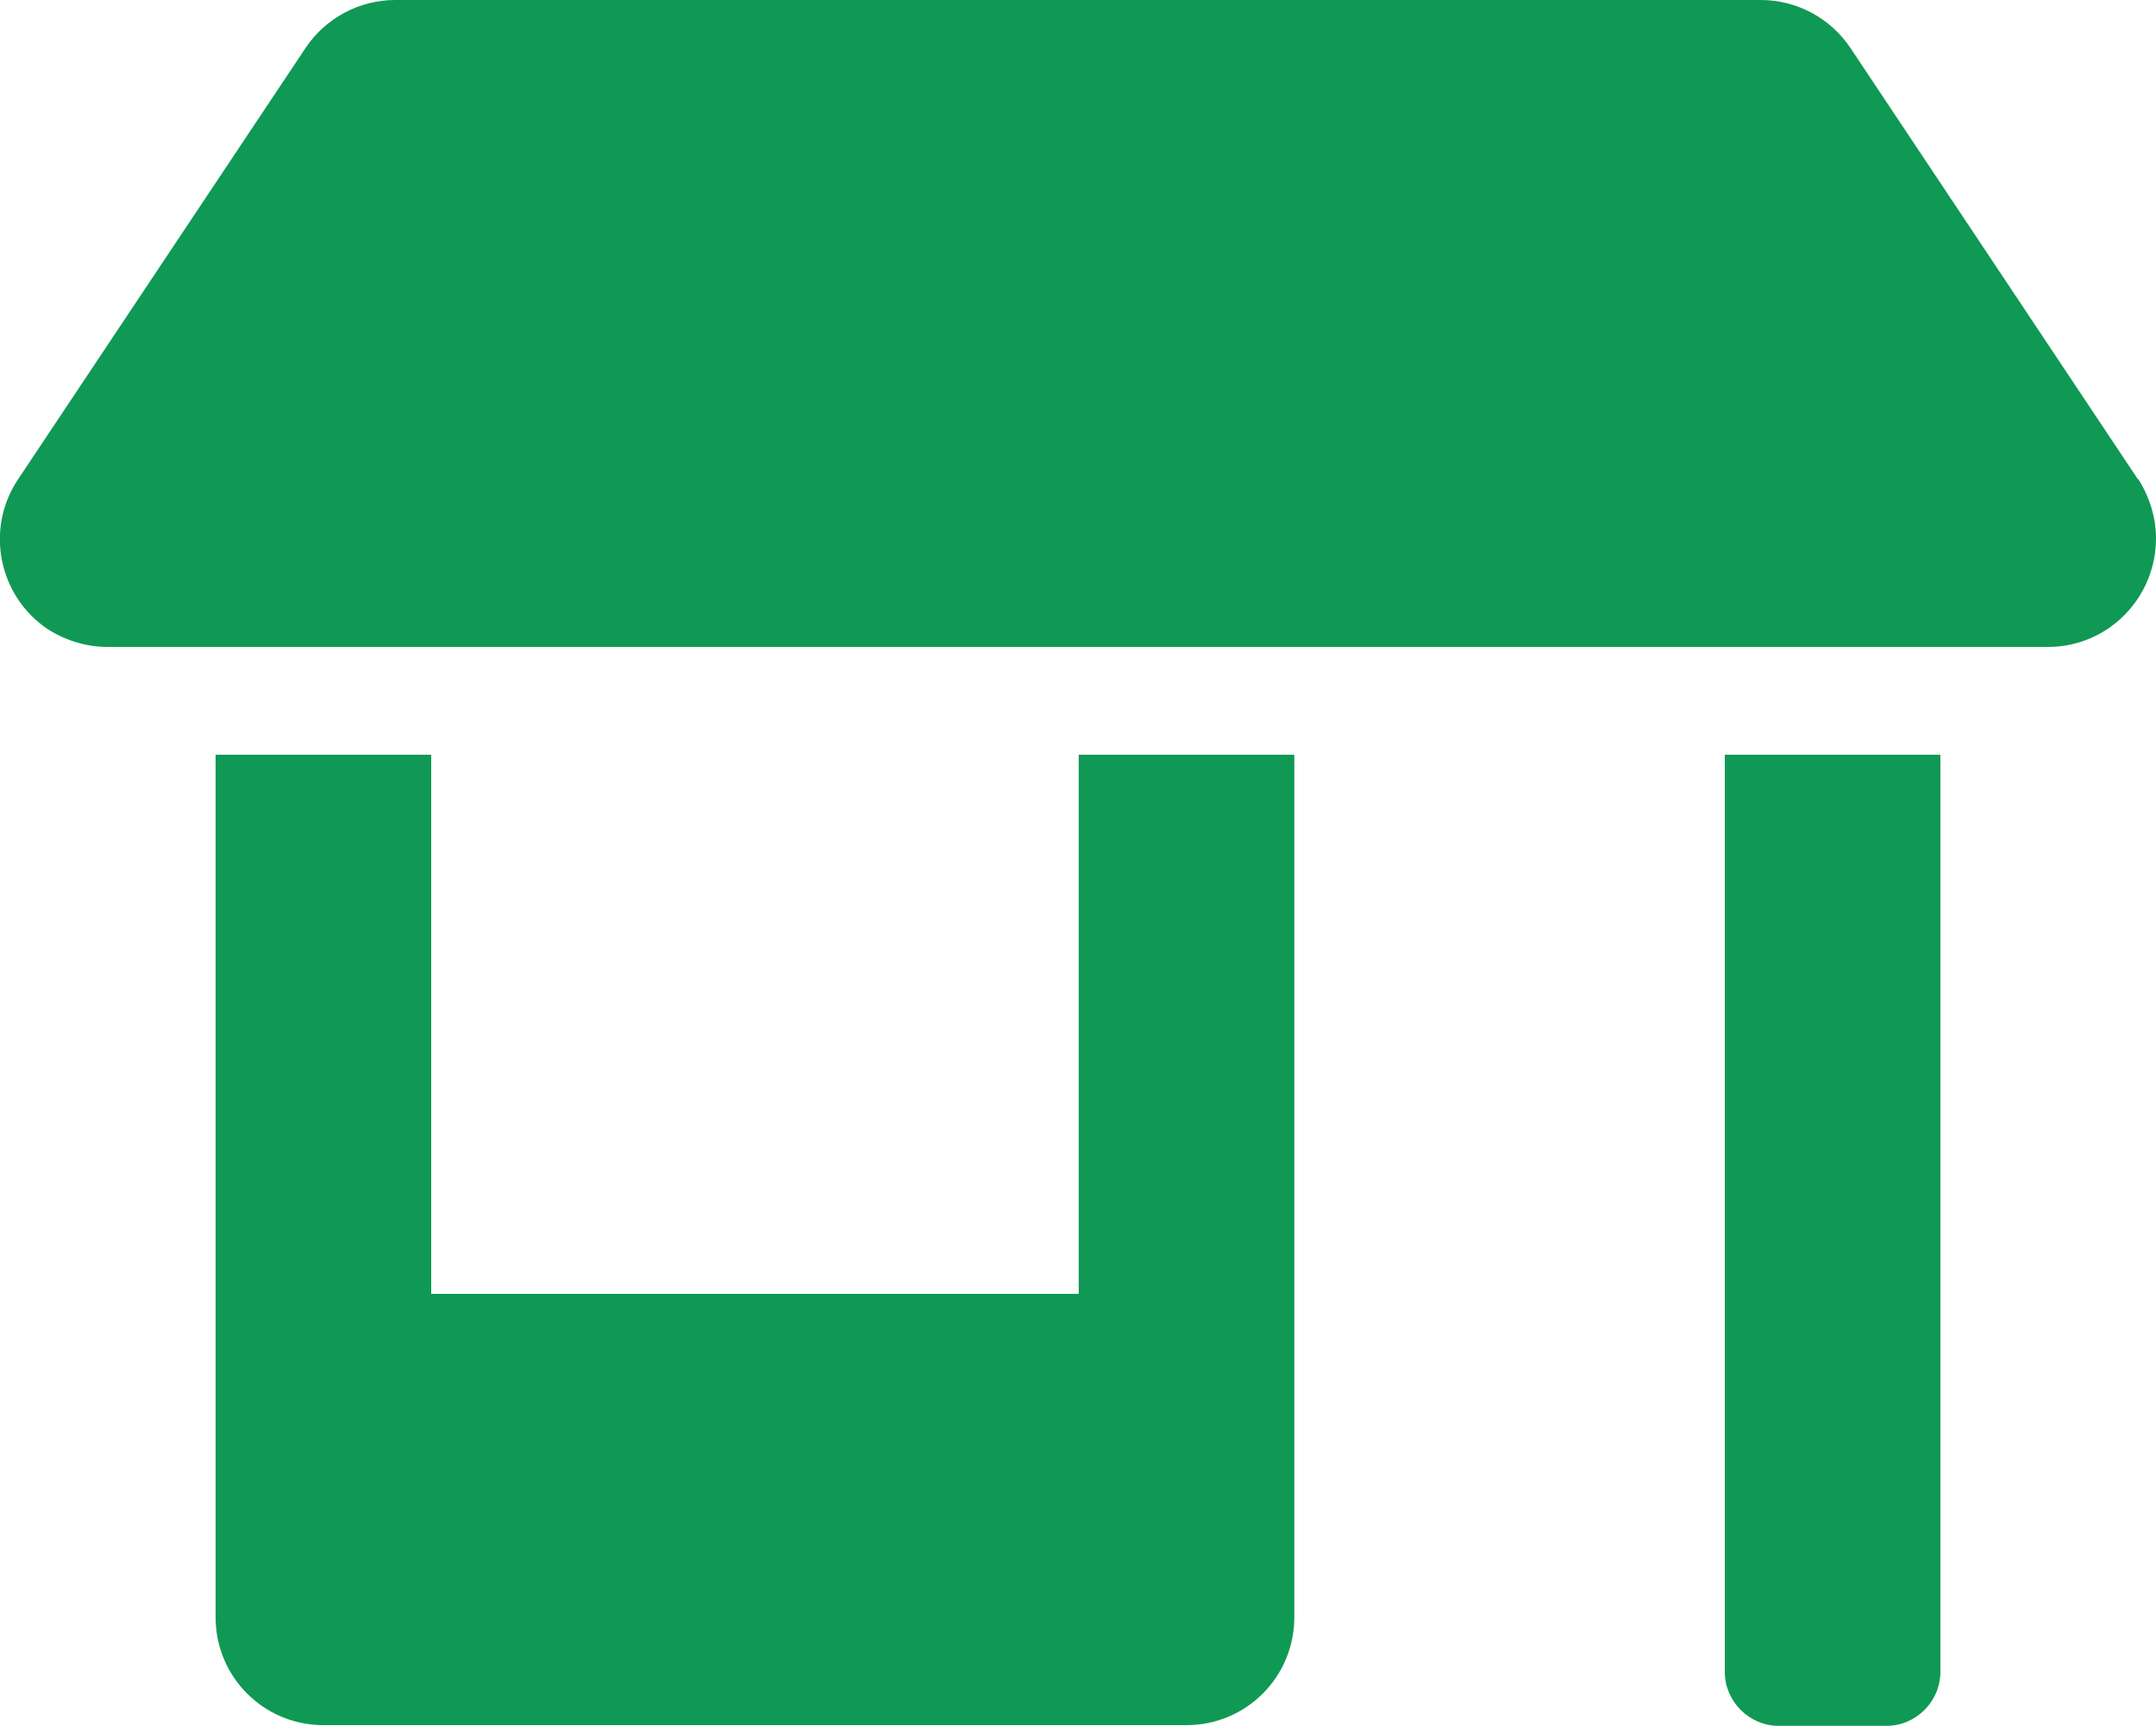
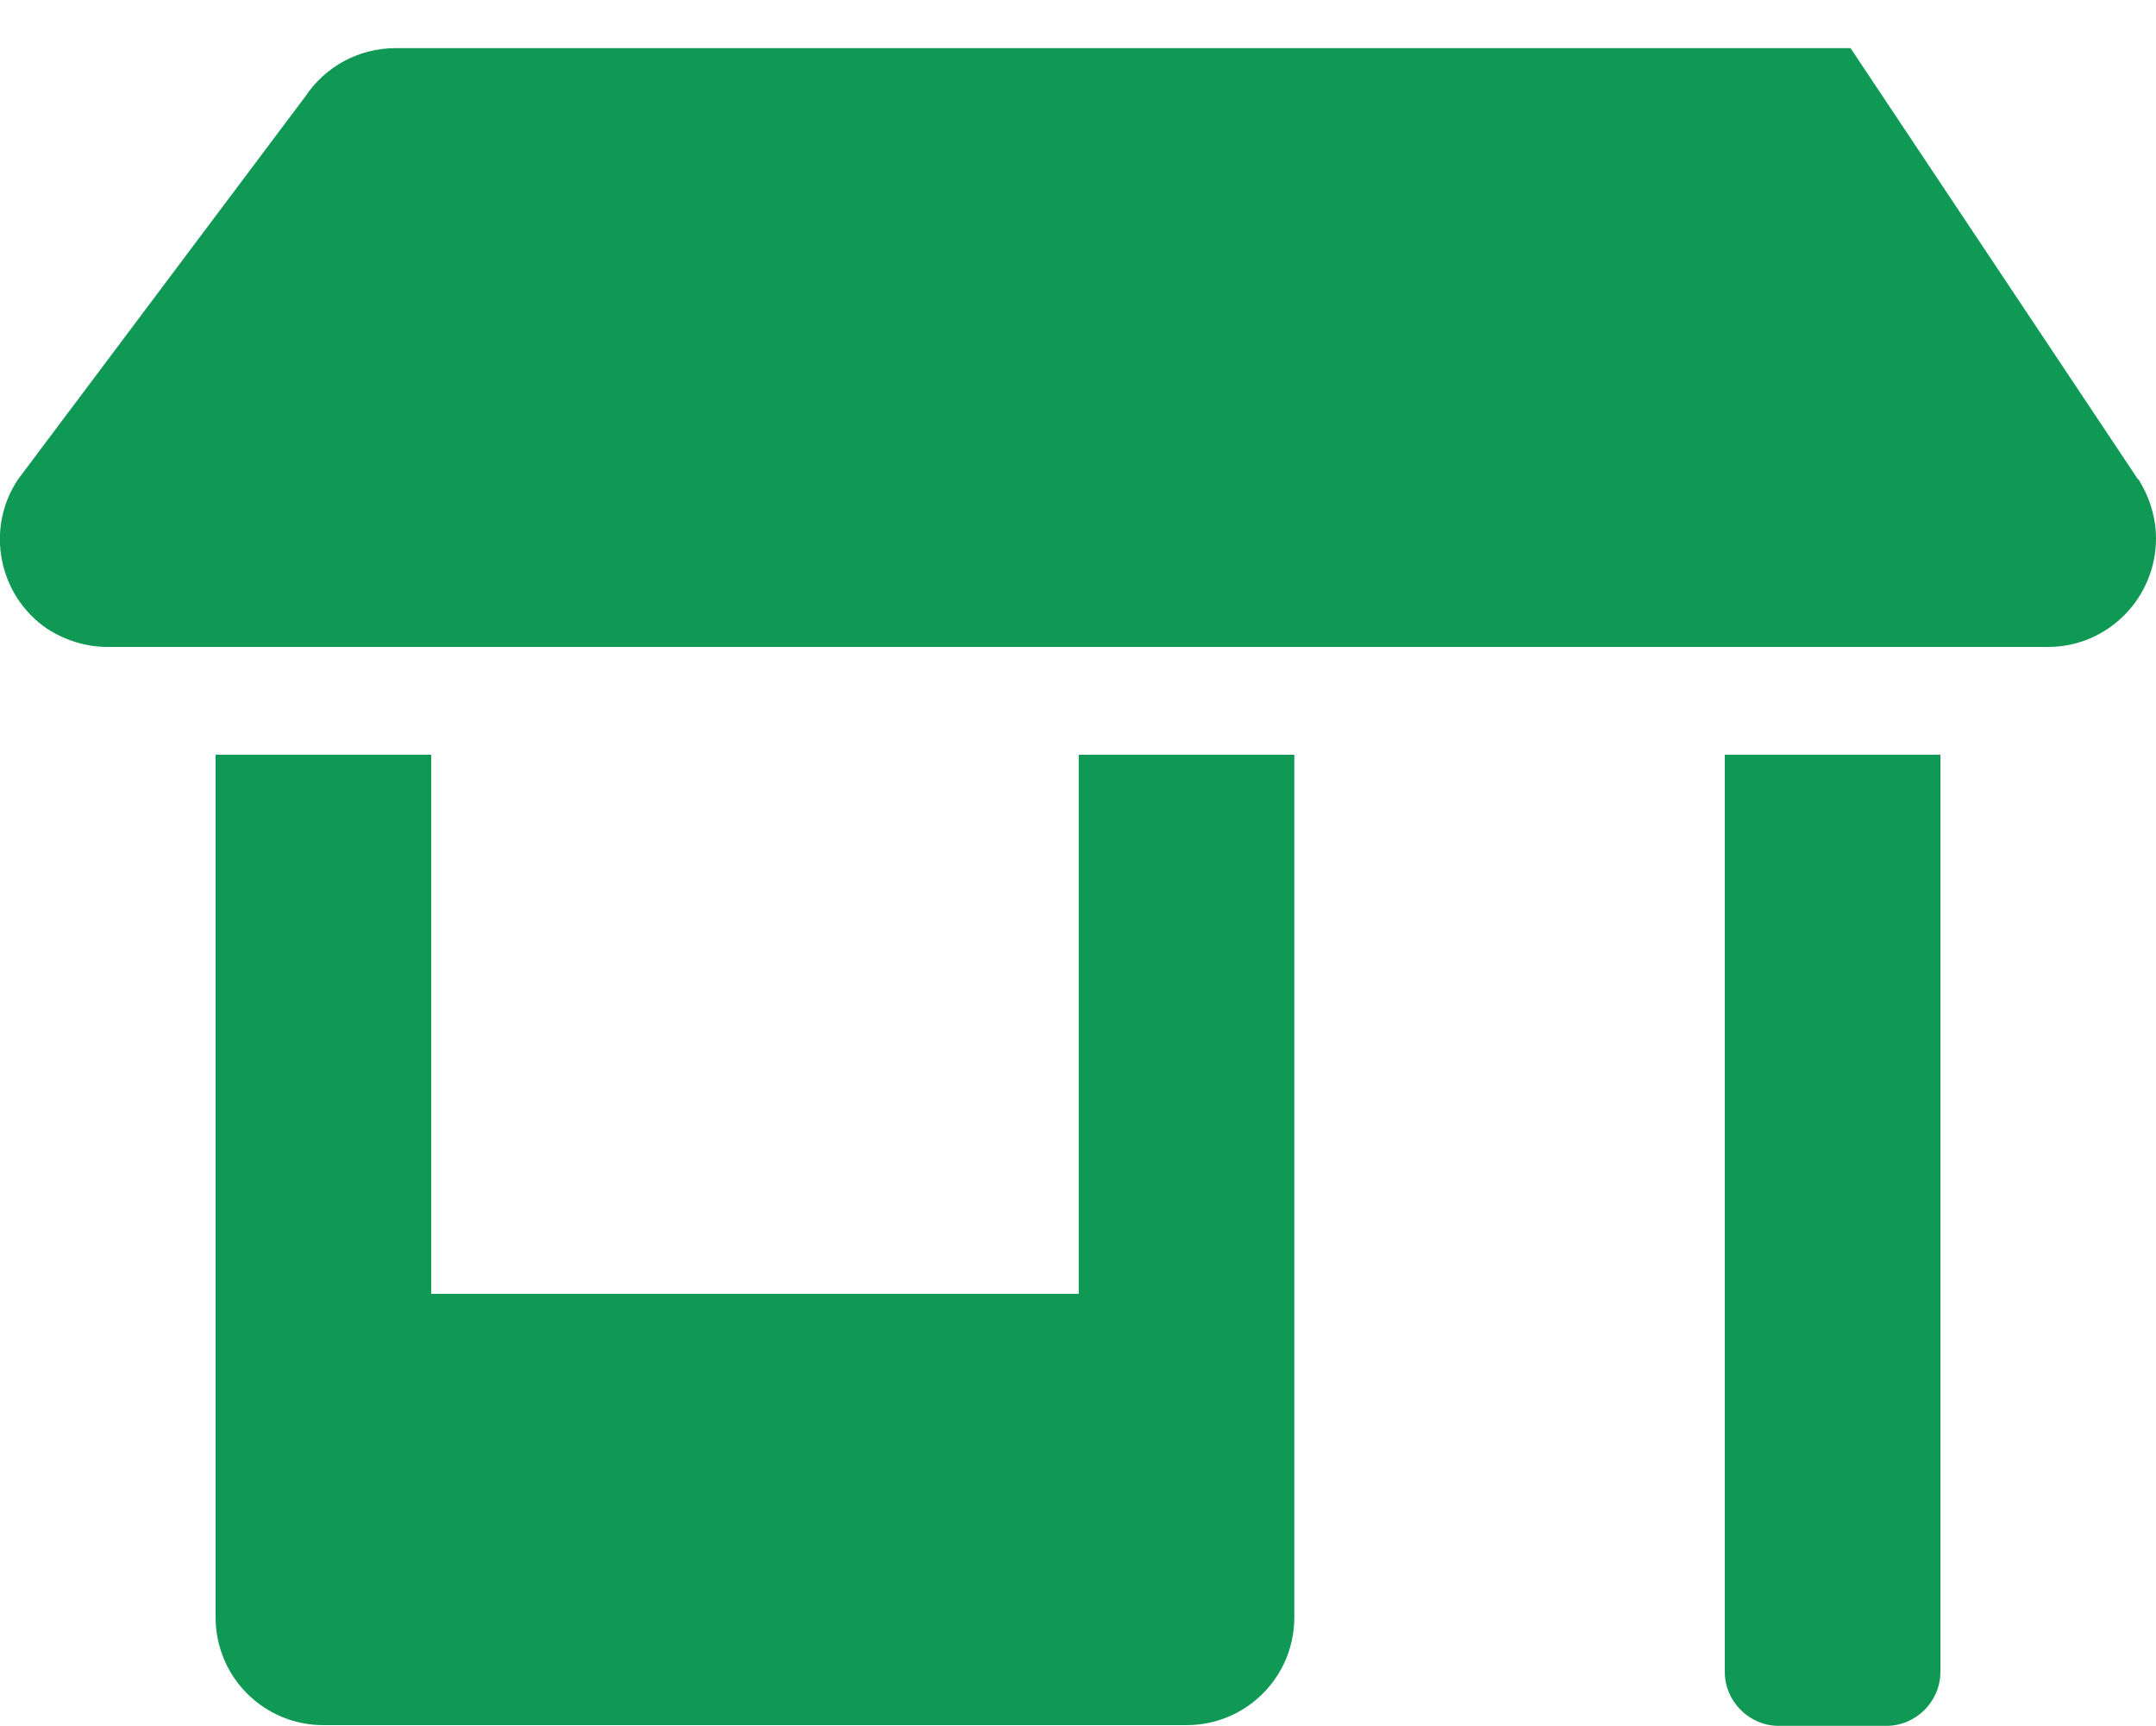
<svg xmlns="http://www.w3.org/2000/svg" viewBox="0 0 30 24.01" width="30" height="24.01">
  <defs>
    <style>.e{fill:#109954;}</style>
  </defs>
  <g id="a" />
  <g id="b">
    <g id="c">
-       <path id="d" class="e" d="M15,18H6v-7.5H3v12c0,.83,.67,1.5,1.5,1.5h12.01c.83,0,1.5-.67,1.5-1.5h0V10.5h-3v7.5ZM29.75,6.67L25.75,.67C25.47,.25,25,0,24.5,0H5.5c-.5,0-.97,.25-1.25,.67L.25,6.67c-.46,.69-.27,1.62,.41,2.08,.25,.16,.54,.25,.83,.25H28.5c.83,0,1.5-.68,1.5-1.51,0-.29-.09-.58-.25-.83Zm-5.75,16.59c0,.41,.34,.75,.75,.75h1.5c.41,0,.75-.34,.75-.75V10.5h-3v12.75Z" />
+       <path id="d" class="e" d="M15,18H6v-7.5H3v12c0,.83,.67,1.5,1.5,1.5h12.01c.83,0,1.5-.67,1.5-1.5h0V10.5h-3v7.5ZM29.75,6.67L25.75,.67H5.5c-.5,0-.97,.25-1.25,.67L.25,6.67c-.46,.69-.27,1.62,.41,2.08,.25,.16,.54,.25,.83,.25H28.5c.83,0,1.5-.68,1.5-1.51,0-.29-.09-.58-.25-.83Zm-5.75,16.59c0,.41,.34,.75,.75,.75h1.5c.41,0,.75-.34,.75-.75V10.5h-3v12.75Z" />
    </g>
  </g>
</svg>